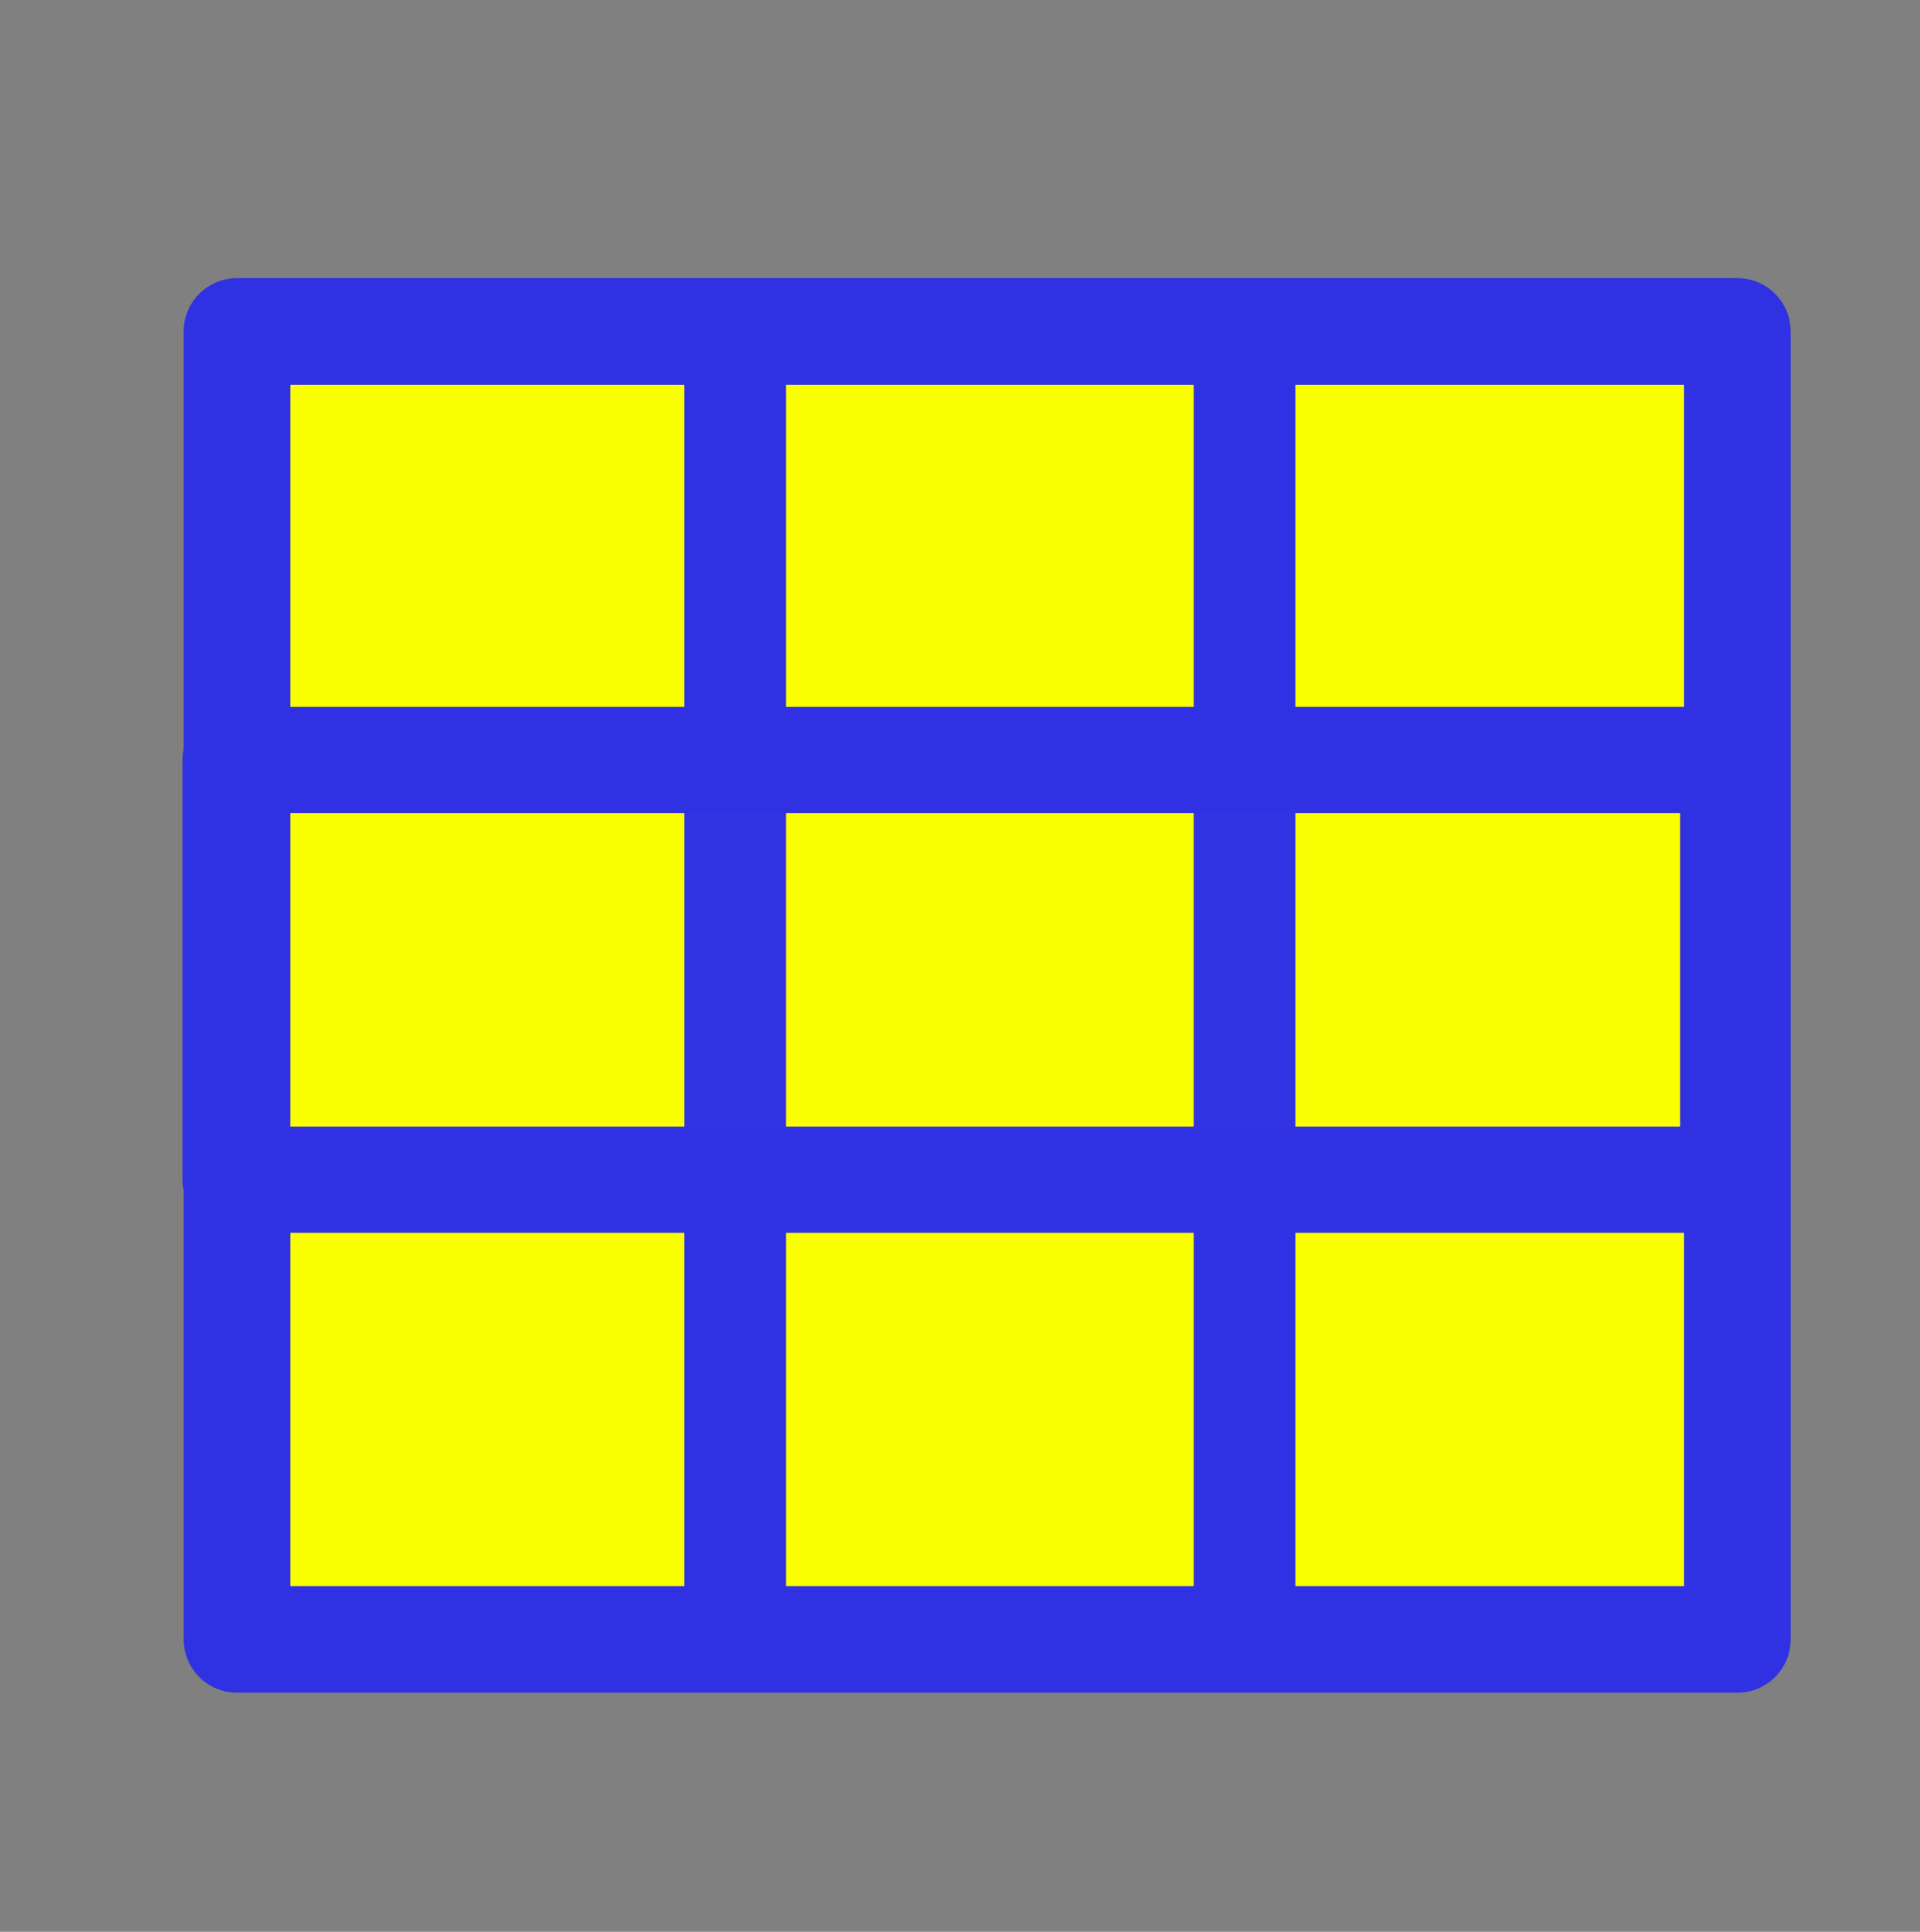
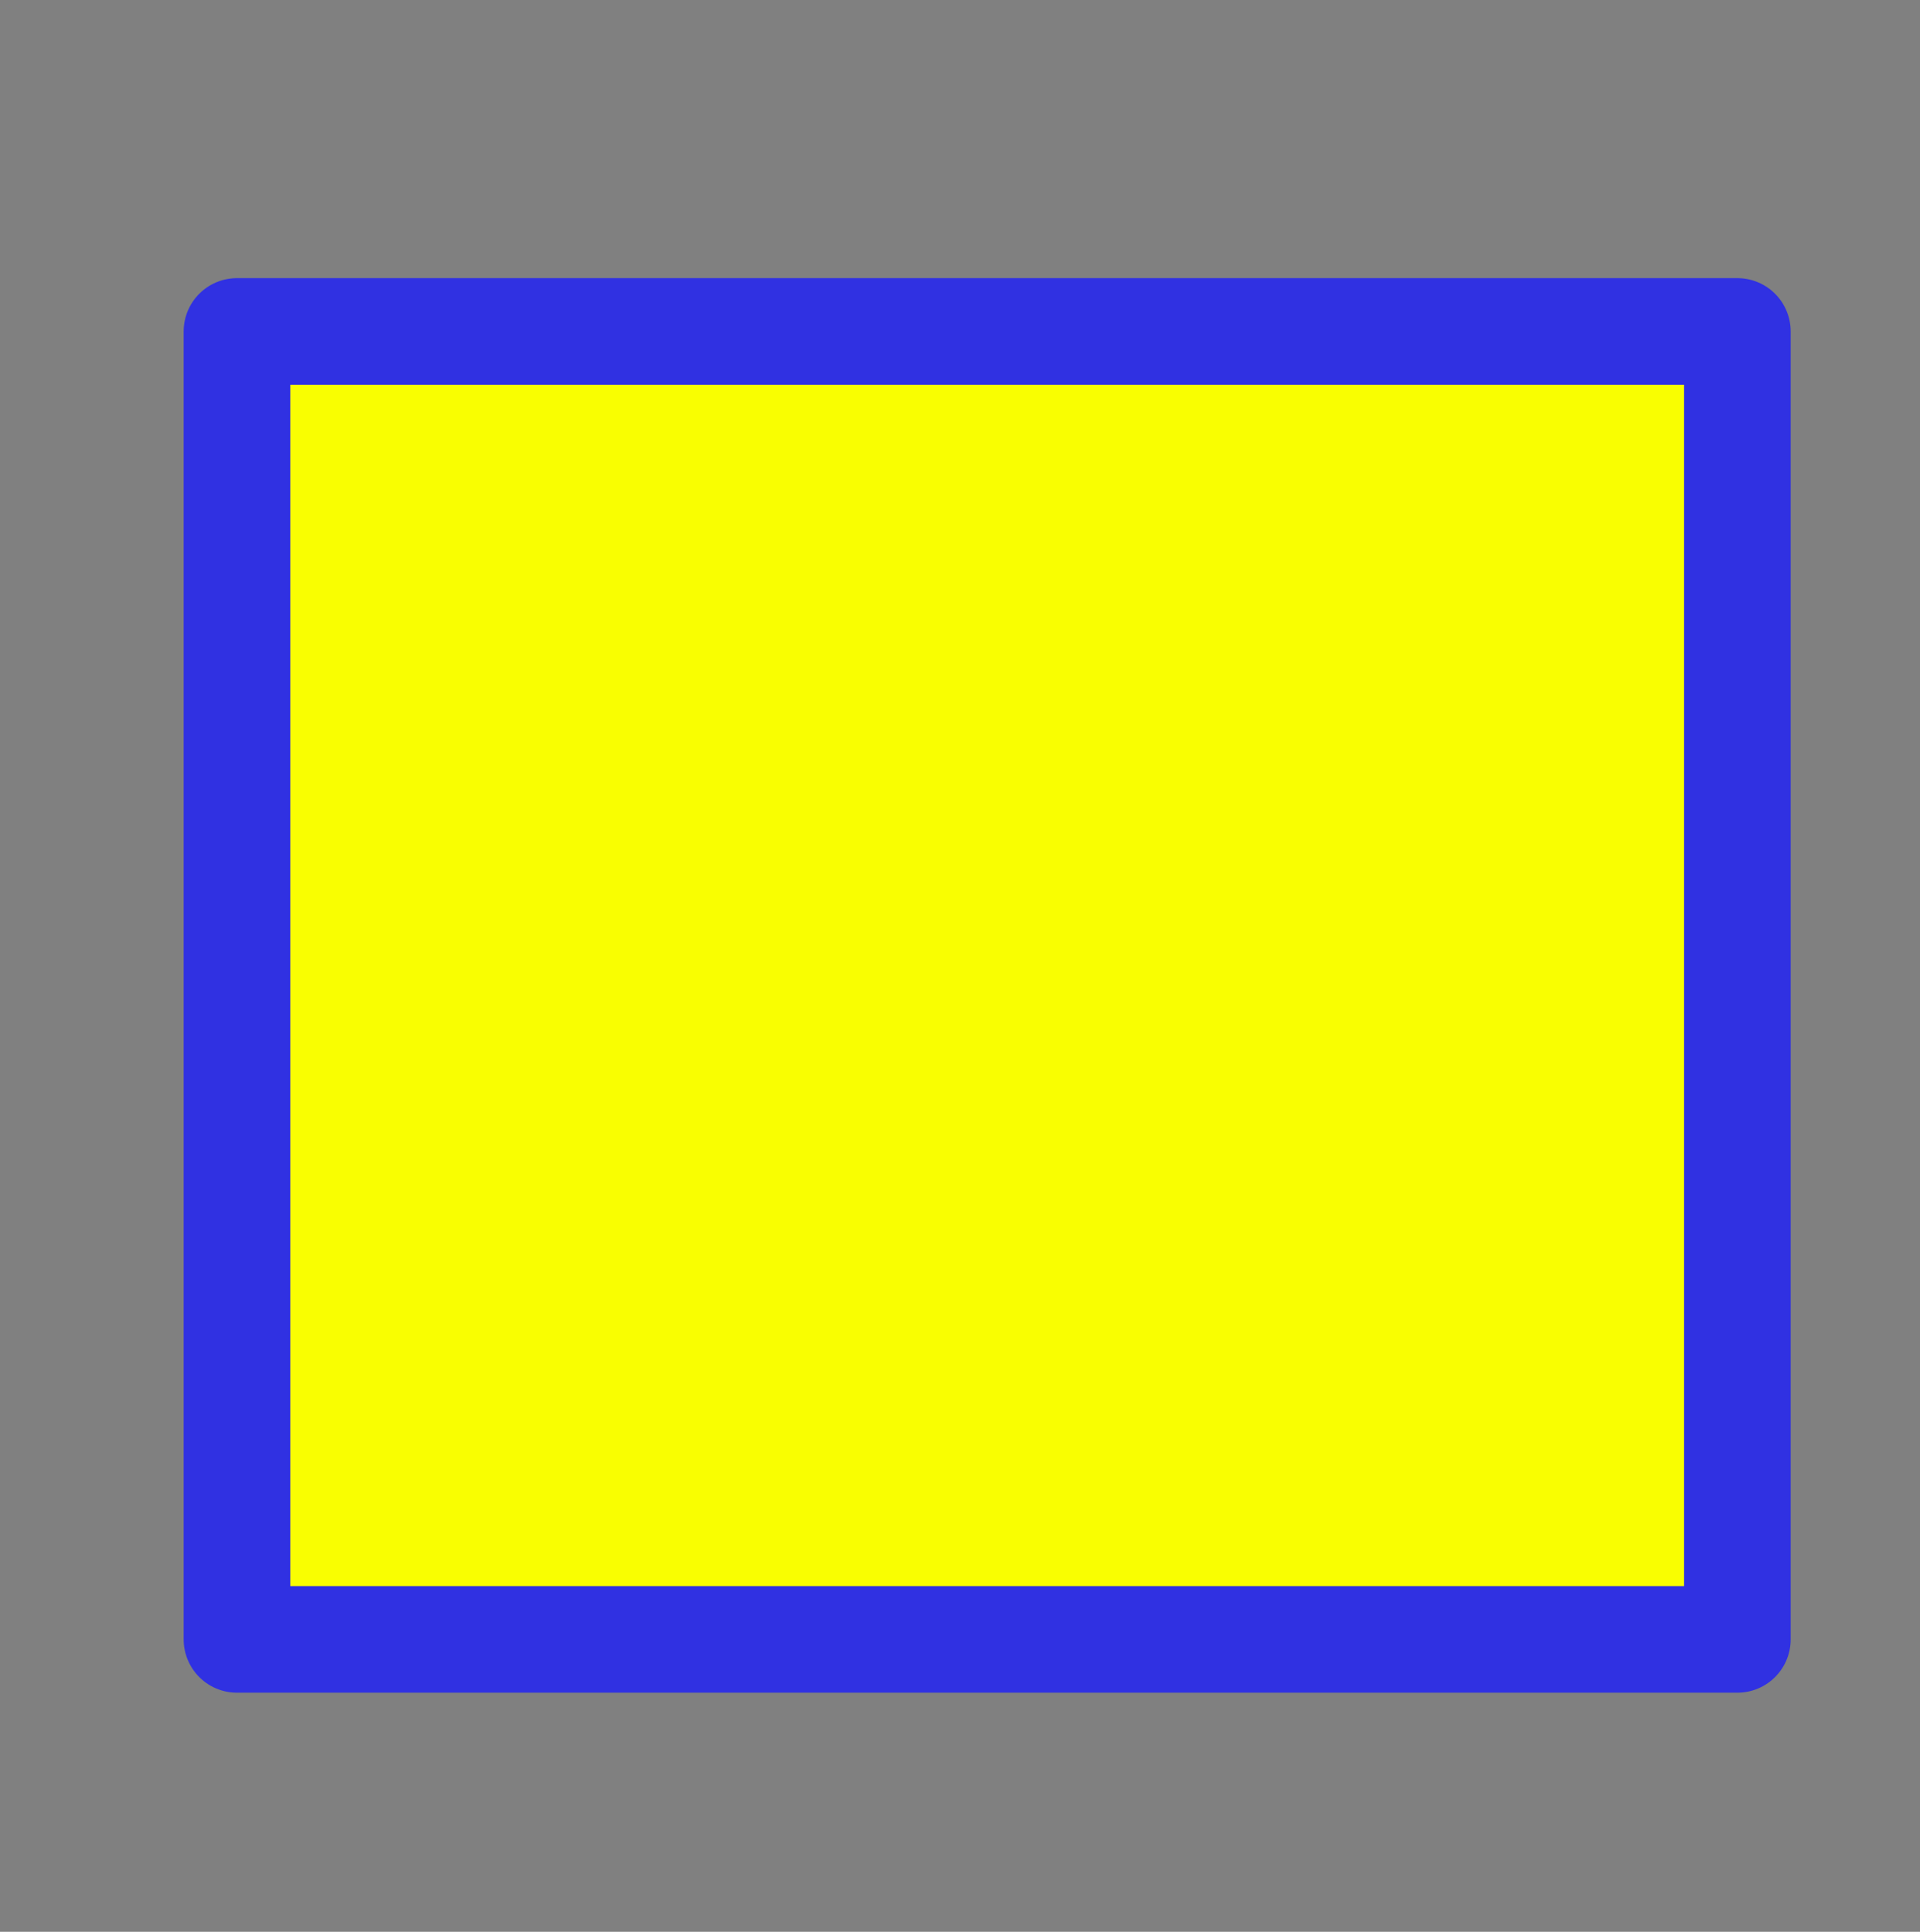
<svg xmlns="http://www.w3.org/2000/svg" xmlns:ns1="http://sodipodi.sourceforge.net/DTD/sodipodi-0.dtd" xmlns:ns2="http://www.inkscape.org/namespaces/inkscape" width="10.177mm" height="10.241mm" viewBox="0 0 10.177 10.241" version="1.1" id="svg3881" ns1:docname="fill-entire-selected-area.svg" ns2:version="1.1.2 (0a00cf5339, 2022-02-04)">
  <rect x="0" y="0" width="10.177" height="10.241" fill="#808080" stroke="none" />
  <ns1:namedview id="namedview3883" pagecolor="#ffffff" bordercolor="#cccccc" borderopacity="1" ns2:pageshadow="0" ns2:pageopacity="1" ns2:pagecheckerboard="0" ns2:document-units="mm" showgrid="false" ns2:zoom="2.9930373" ns2:cx="16.37133" ns2:cy="-47.443445" ns2:window-width="1920" ns2:window-height="1043" ns2:window-x="0" ns2:window-y="0" ns2:window-maximized="1" ns2:current-layer="layer1" />
  <defs id="defs3878">
    <marker style="overflow:visible" id="Arrow2Mend" refX="0" refY="0" orient="auto" ns2:stockid="Arrow2Mend" ns2:isstock="true">
      <path transform="scale(-0.6)" d="M 8.719,4.034 -2.207,0.016 8.719,-4.002 c -1.745,2.372 -1.735,5.617 -6e-7,8.035 z" style="fill:context-stroke;fill-rule:evenodd;stroke:context-stroke;stroke-width:0.625;stroke-linejoin:round" id="path15395" />
    </marker>
    <marker style="overflow:visible" id="Arrow2Mend-2" refX="0" refY="0" orient="auto" ns2:stockid="Arrow2Mend" ns2:isstock="true">
-       <path transform="scale(-0.6)" d="M 8.719,4.034 -2.207,0.016 8.719,-4.002 c -1.745,2.372 -1.735,5.617 -6e-7,8.035 z" style="fill:context-stroke;fill-rule:evenodd;stroke:context-stroke;stroke-width:0.625;stroke-linejoin:round" id="path15395-3" />
+       <path transform="scale(-0.6)" d="M 8.719,4.034 -2.207,0.016 8.719,-4.002 z" style="fill:context-stroke;fill-rule:evenodd;stroke:context-stroke;stroke-width:0.625;stroke-linejoin:round" id="path15395-3" />
    </marker>
  </defs>
  <g ns2:label="Layer 1" ns2:groupmode="layer" id="layer1" transform="translate(-15.202,-2.434)">
    <rect style="fill:none;fill-opacity:1;stroke:none;stroke-width:0.304;stroke-linejoin:miter;stroke-miterlimit:4;stroke-dasharray:none;stroke-opacity:1" id="rect33464-28-3-2" width="10.177" height="10.241" x="15.202" y="2.434" />
    <rect style="fill:#f9fe01;fill-opacity:1;stroke:#3031e2;stroke-width:0.565;stroke-linecap:round;stroke-linejoin:round;stroke-miterlimit:4;stroke-dasharray:none;stroke-dashoffset:0.778;stroke-opacity:1;paint-order:fill markers stroke" id="rect52957-6" width="7.953" height="6.934" x="16.458" y="4.191" />
-     <rect style="fill:#fefefe;fill-opacity:0;stroke:#3031e2;stroke-width:0.539;stroke-linecap:round;stroke-linejoin:round;stroke-miterlimit:4;stroke-dasharray:none;stroke-dashoffset:2.942;stroke-opacity:1;paint-order:fill markers stroke" id="rect53355-1" width="2.7" height="6.922" x="19.099" y="4.198" />
-     <rect style="fill:#fefefe;fill-opacity:0.011;stroke:#3031e2;stroke-width:0.563;stroke-linecap:round;stroke-linejoin:round;stroke-miterlimit:4;stroke-dasharray:none;stroke-dashoffset:2.942;stroke-opacity:1;paint-order:fill markers stroke" id="rect53359-0" width="7.938" height="2.225" x="16.451" y="6.463" />
  </g>
</svg>